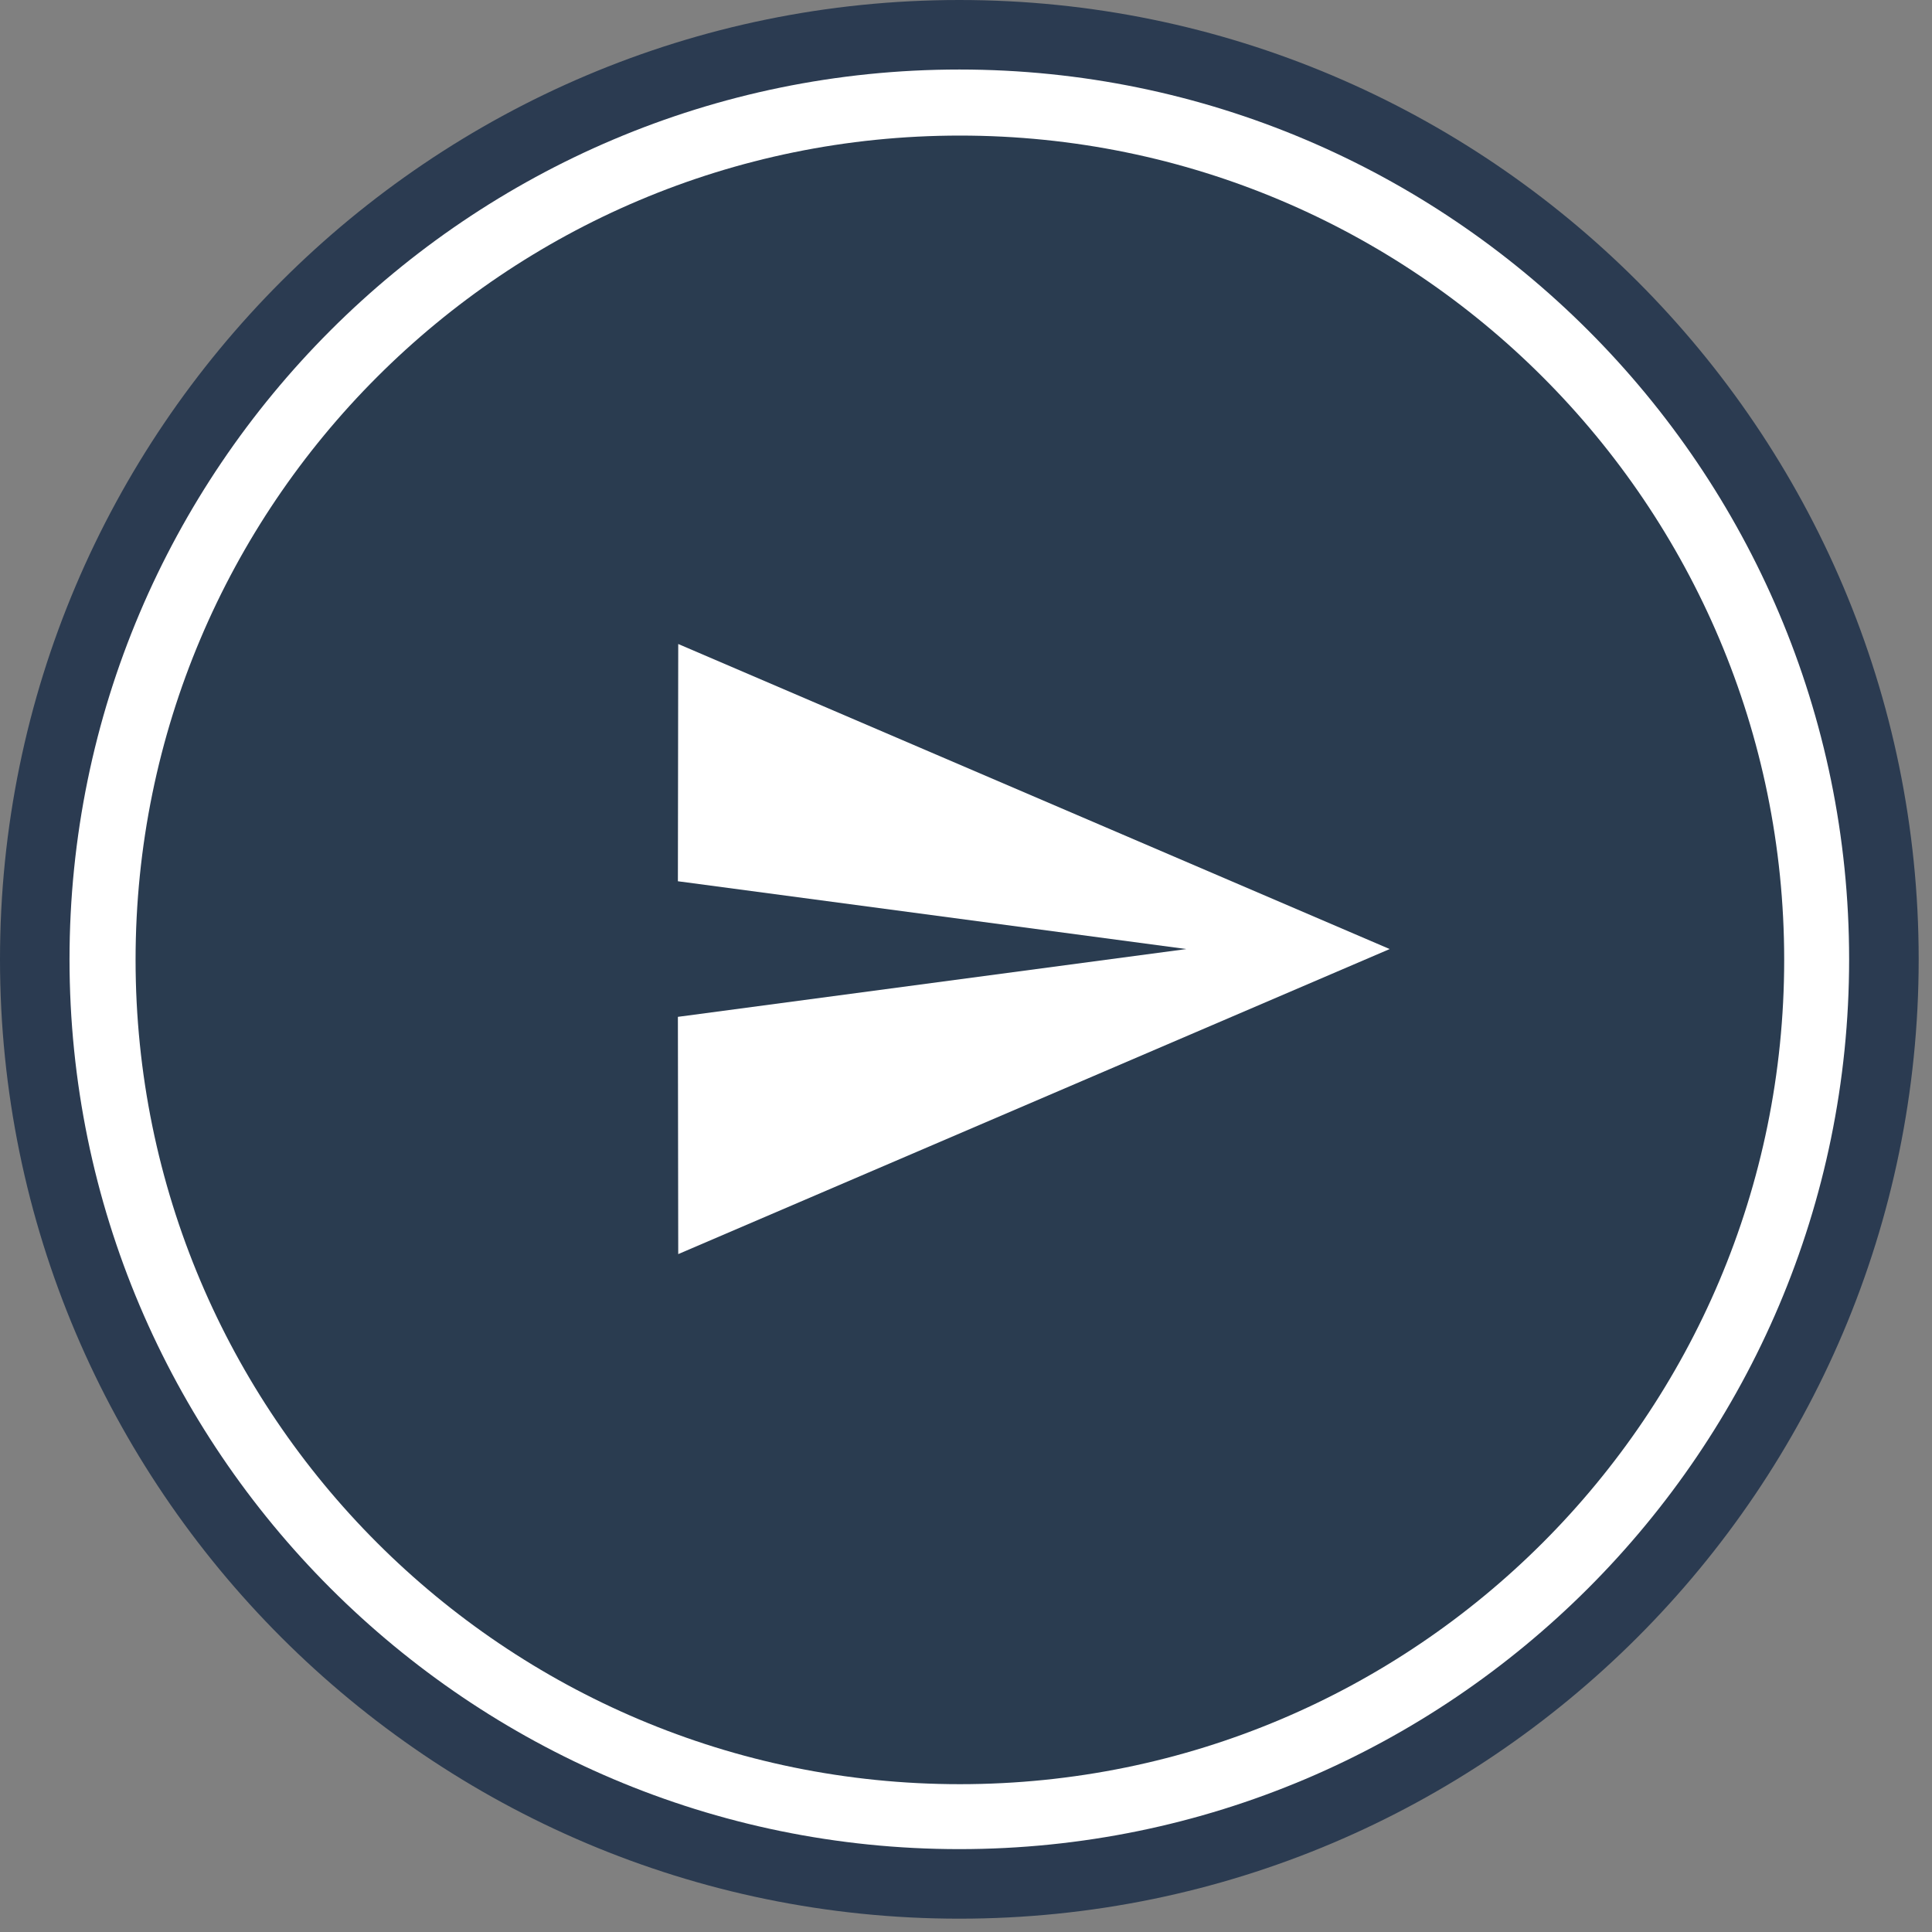
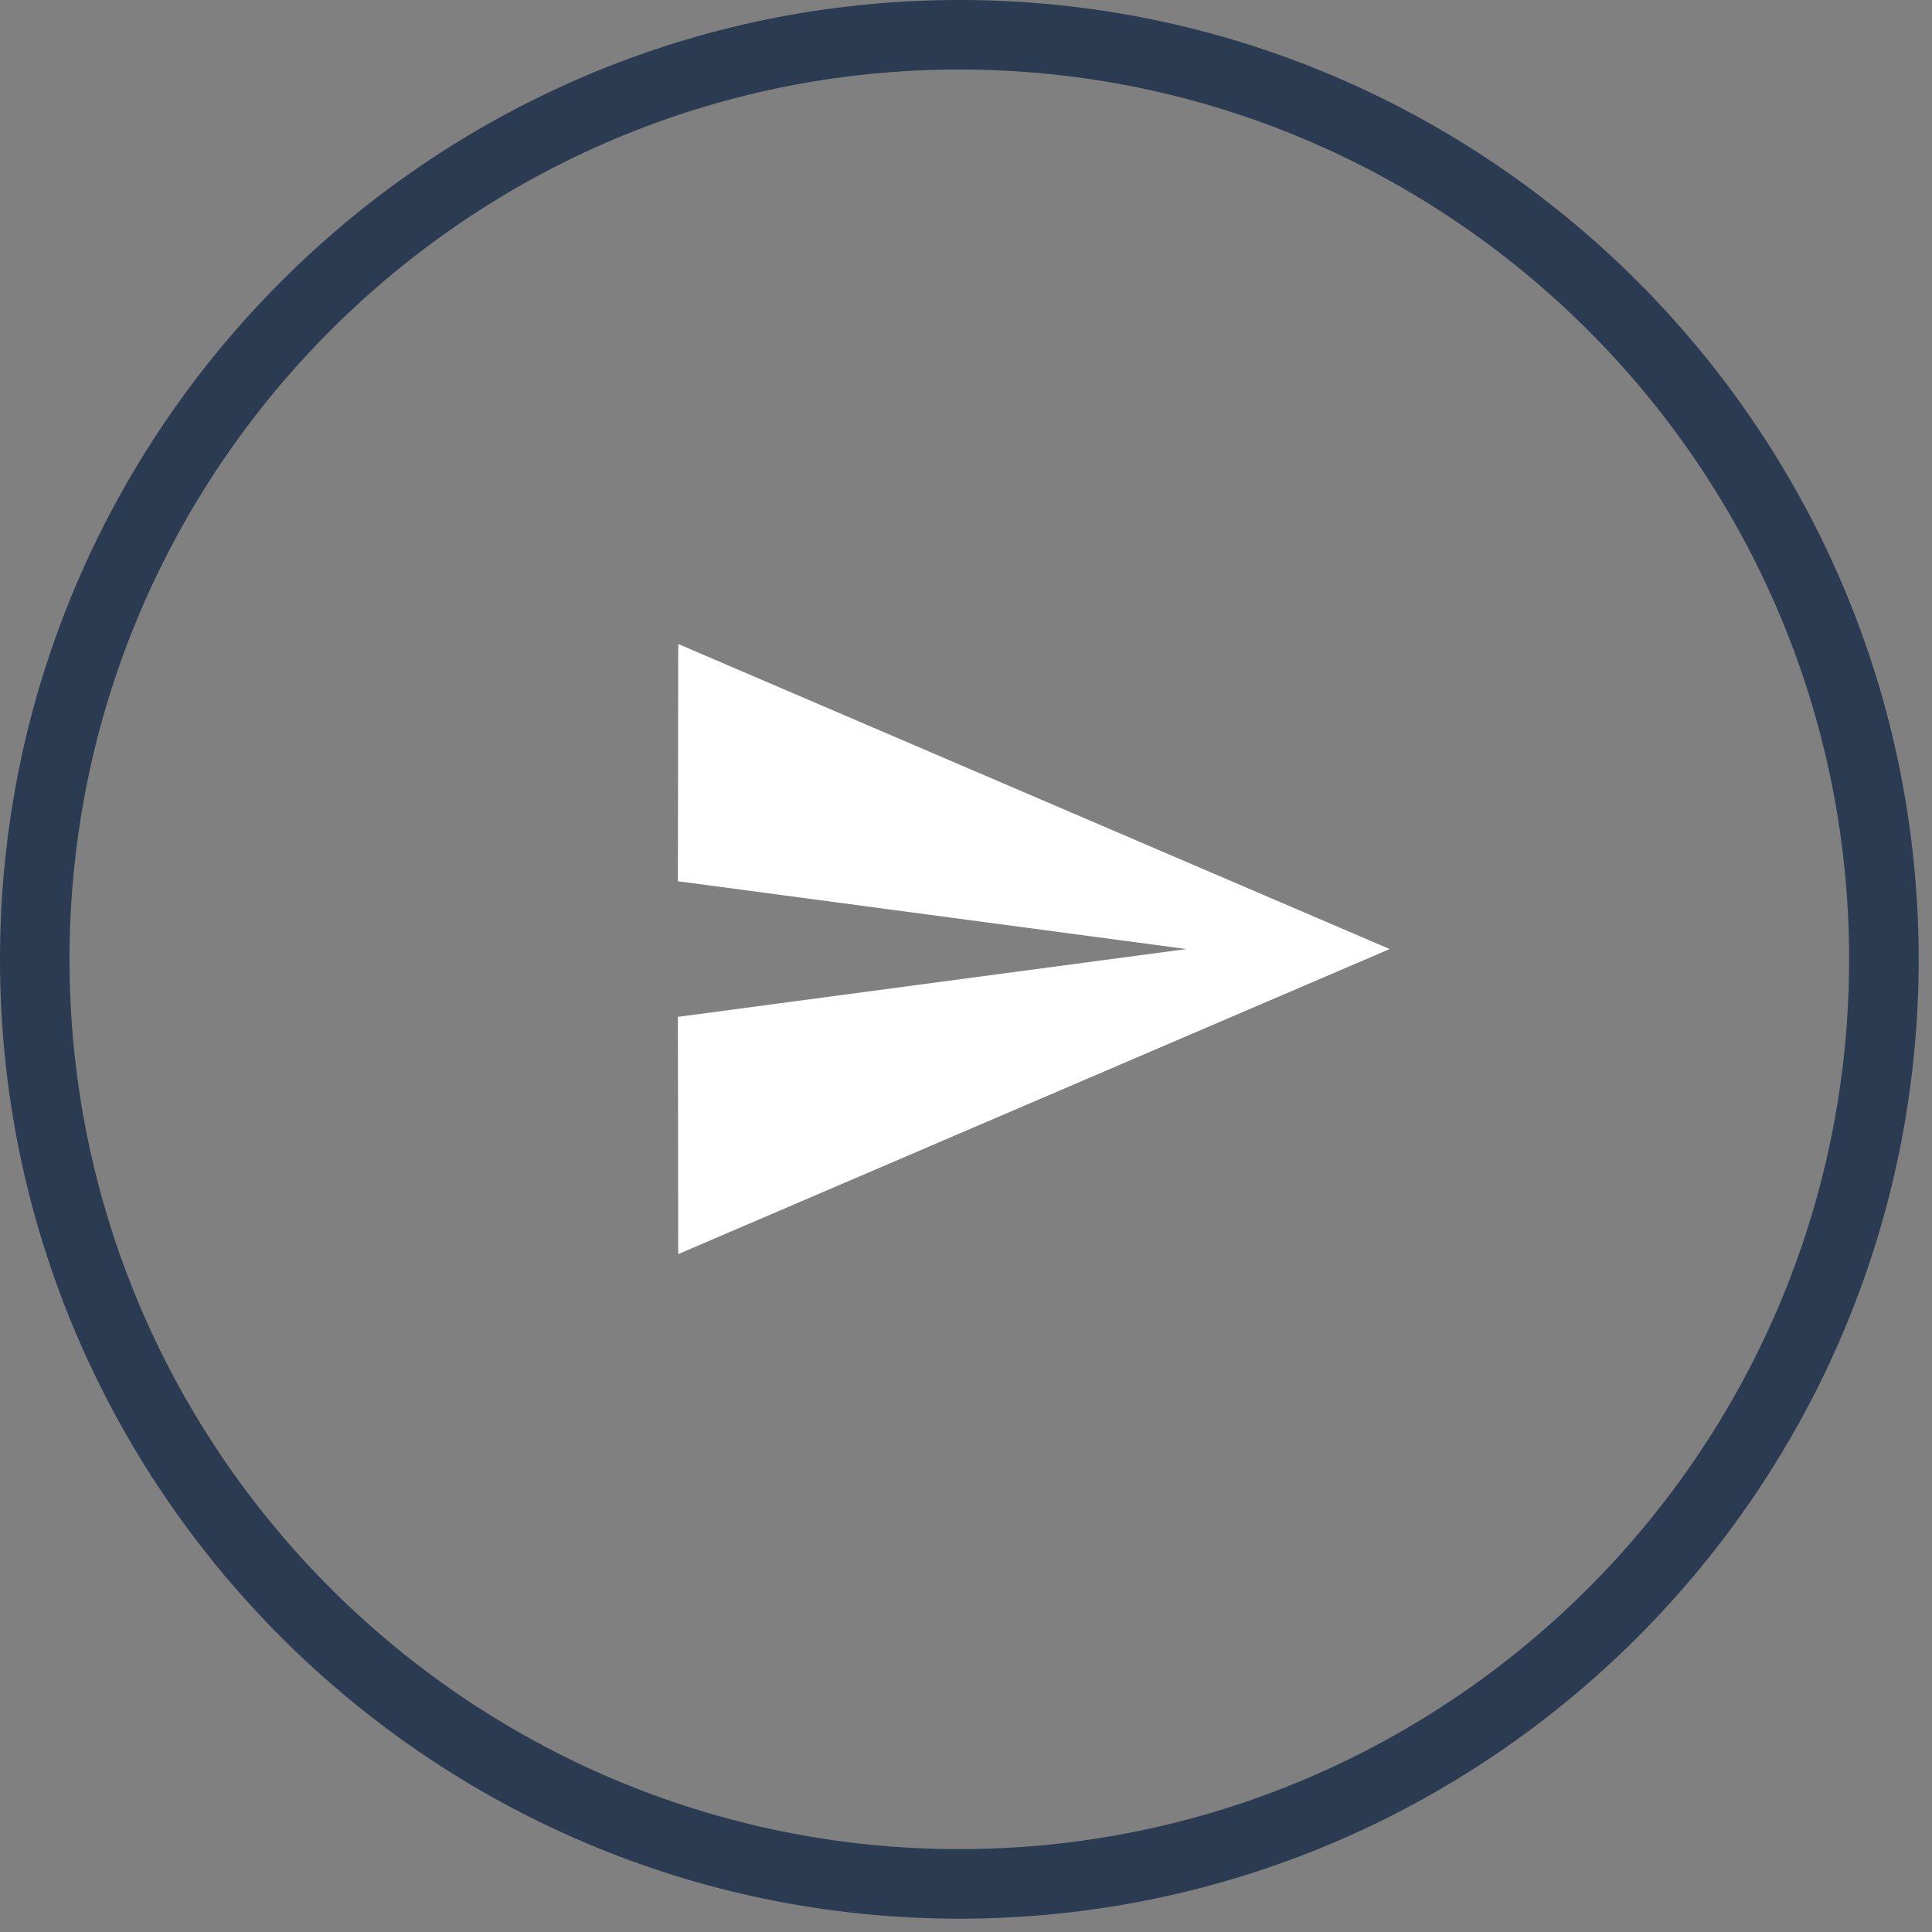
<svg xmlns="http://www.w3.org/2000/svg" width="57" height="57" viewBox="0 0 57 57" fill="none">
  <rect x="0" y="0" width="57" height="57" fill="#808080" stroke="none" />
-   <circle cx="28.5" cy="28.5" r="27.5" fill="white" />
-   <path d="M28.319 4C14.89 4 4 14.89 4 28.319C4 41.749 14.89 52.639 28.319 52.639C41.749 52.639 52.639 41.749 52.639 28.319C52.639 14.89 41.749 4 28.319 4Z" fill="#2A3C50" />
  <path d="M28.303 0C12.697 0 0 12.697 0 28.303C0 43.91 12.697 56.607 28.303 56.607C43.91 56.607 56.607 43.91 56.607 28.303C56.607 12.697 43.91 0 28.303 0ZM28.303 54.555C13.832 54.555 2.051 42.782 2.051 28.303C2.051 13.832 13.825 2.051 28.303 2.051C42.775 2.051 54.555 13.825 54.555 28.303C54.555 42.782 42.775 54.555 28.303 54.555Z" fill="#2B3B51" />
  <path d="M20.01 37L41 28L20.01 19L20 26L35 28L20 30L20.01 37Z" fill="white" />
</svg>